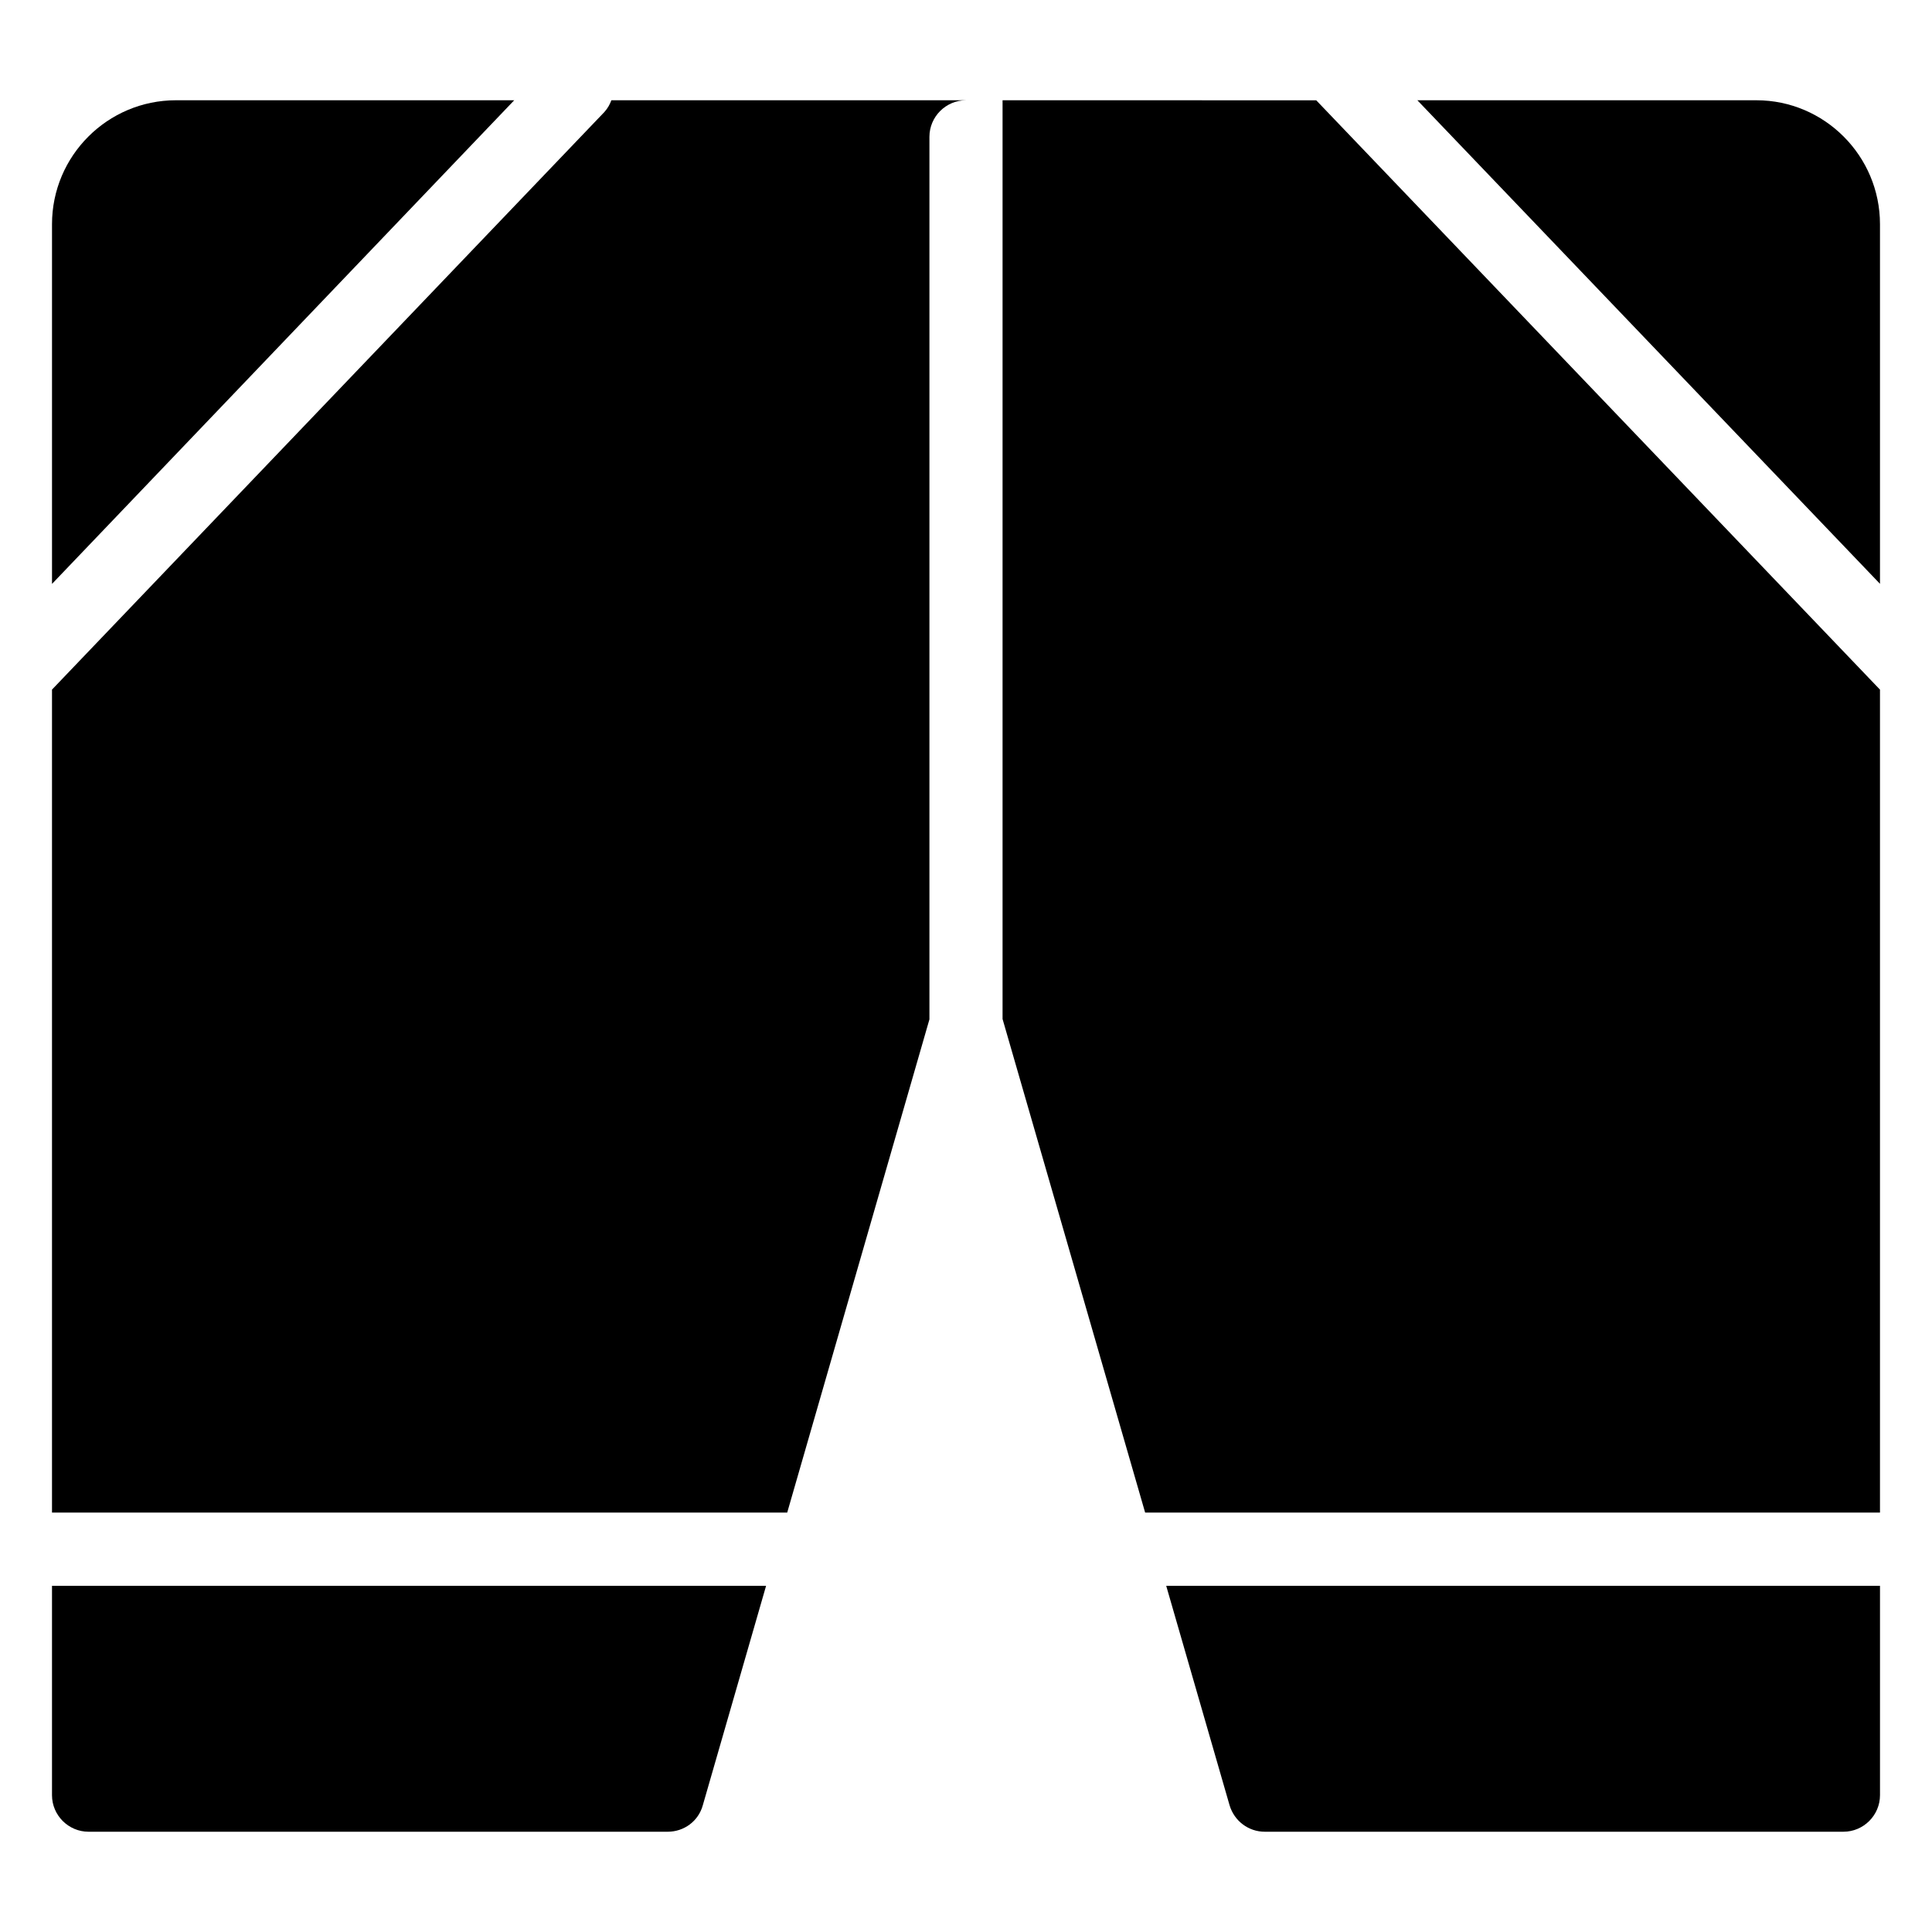
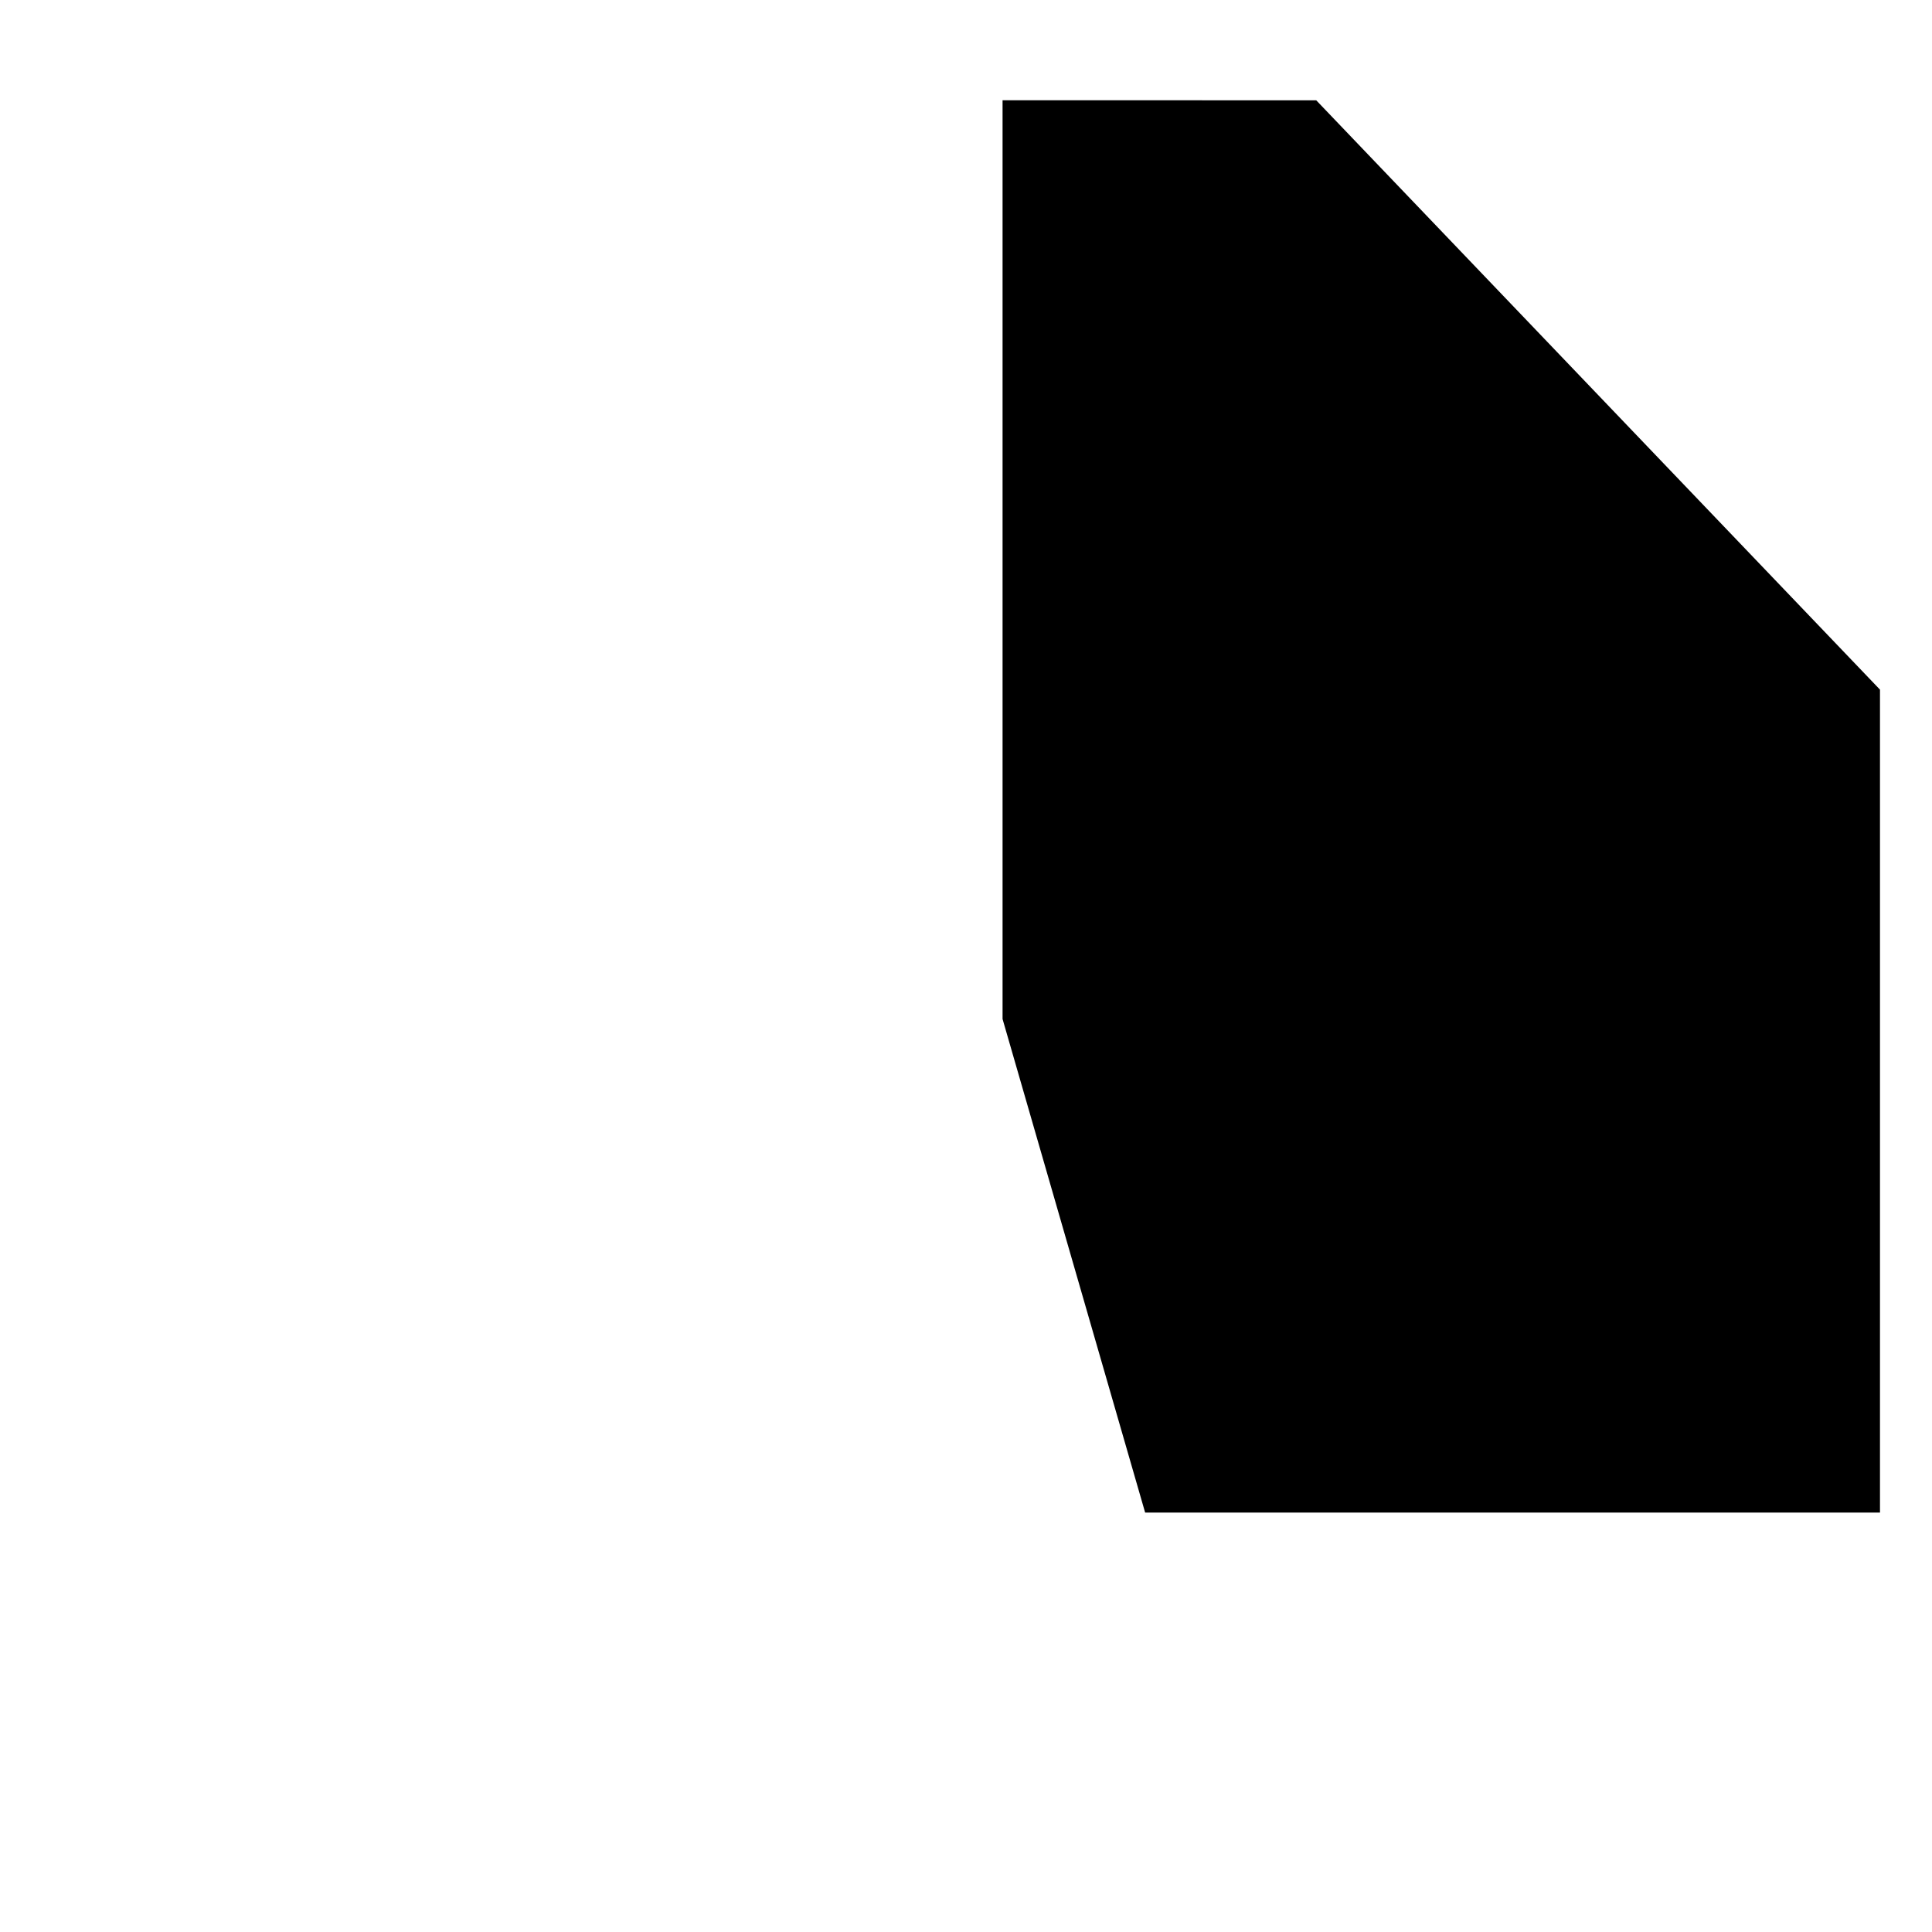
<svg xmlns="http://www.w3.org/2000/svg" fill="#000000" width="800px" height="800px" version="1.1" viewBox="144 144 512 512">
  <g>
-     <path d="m609.47 170.57h-89.855l122.6 128.15v-95.301c0-18.121-14.727-32.848-32.746-32.848z" />
-     <path d="m469.86 622.45c1.258 4.168 5.039 6.977 9.301 6.977h153.37c5.328 0 9.688-4.359 9.688-9.688v-55.48h-189.16z" />
-     <path d="m409.69 170.57v243.48l37.785 130.8h194.74v-218.09l-149.4-156.18z" />
-     <path d="m306.02 170.57c-0.387 1.066-0.969 2.133-1.84 3.102l-146.4 153.08v218.09h194.84l37.688-130.7v-233.88c0-5.328 4.359-9.688 9.688-9.688h-9.688z" />
-     <path d="m190.63 170.57c-18.121 0-32.848 14.727-32.848 32.848v95.324l122.49-128.17z" />
-     <path d="m157.78 619.74c0 5.328 4.359 9.688 9.688 9.688h153.47c4.359 0 8.137-2.809 9.301-6.977l16.781-58.191h-189.24z" />
+     <path d="m409.69 170.57v243.48l37.785 130.8h194.74v-218.09l-149.4-156.18" />
  </g>
</svg>